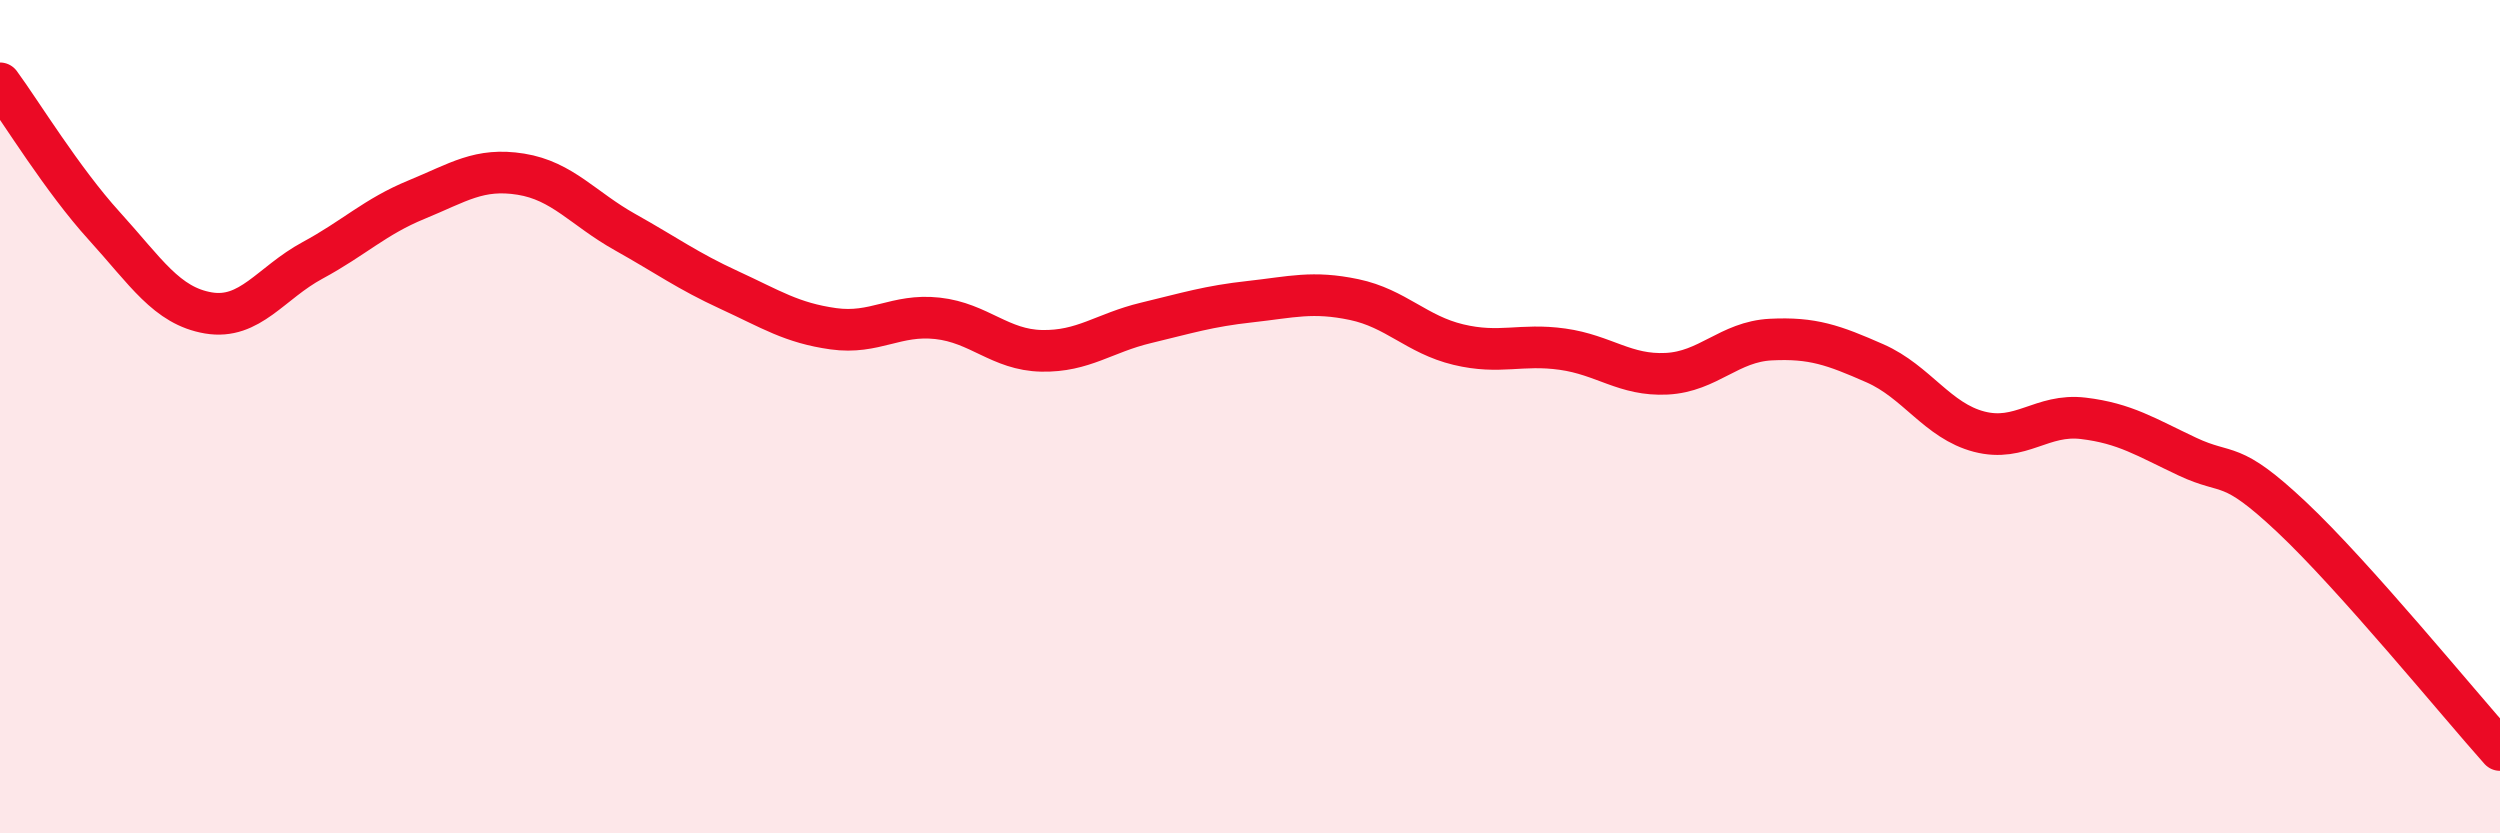
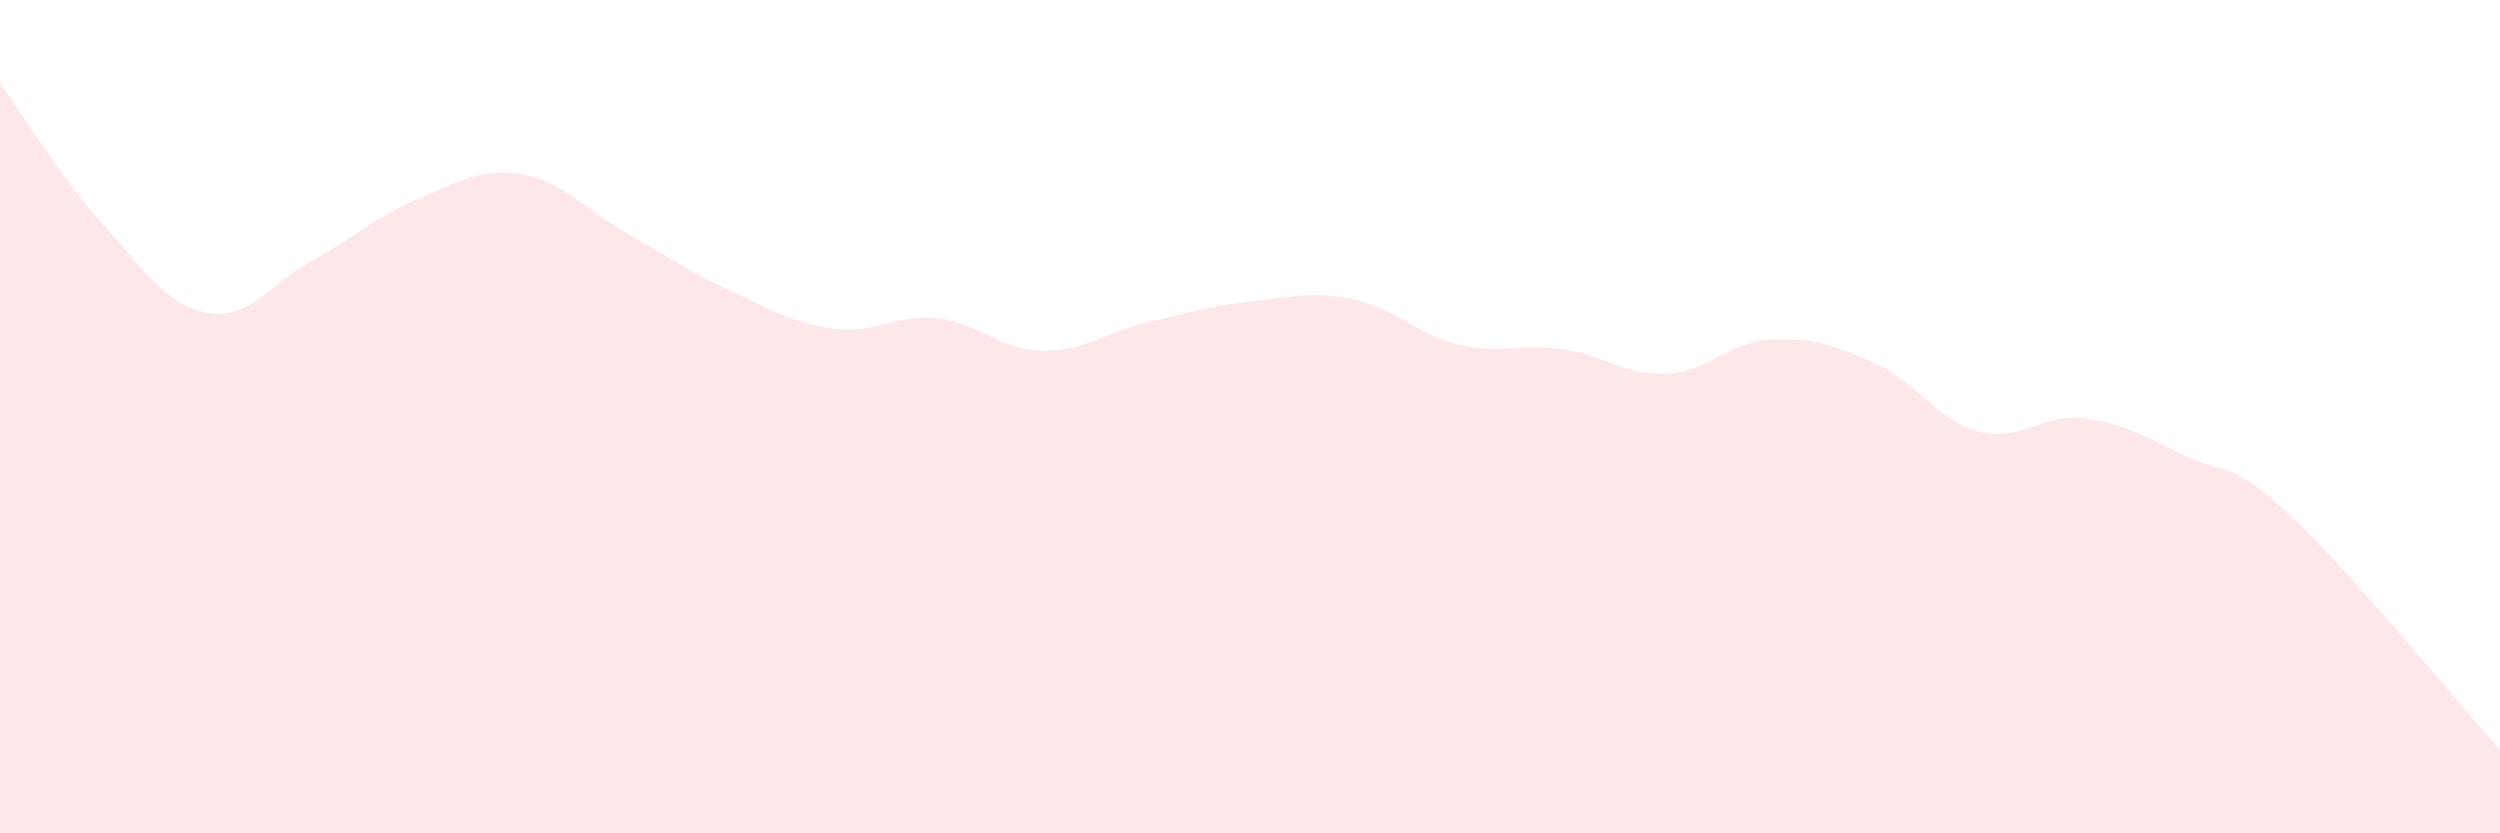
<svg xmlns="http://www.w3.org/2000/svg" width="60" height="20" viewBox="0 0 60 20">
  <path d="M 0,2 C 0.5,2.68 1.5,4.32 2.5,5.42 C 3.5,6.52 4,7.34 5,7.51 C 6,7.68 6.5,6.79 7.5,6.25 C 8.5,5.71 9,5.2 10,4.79 C 11,4.38 11.5,4.02 12.5,4.18 C 13.5,4.34 14,5.01 15,5.57 C 16,6.13 16.5,6.5 17.5,6.96 C 18.5,7.42 19,7.75 20,7.89 C 21,8.03 21.5,7.53 22.5,7.64 C 23.5,7.75 24,8.4 25,8.42 C 26,8.44 26.5,7.99 27.5,7.75 C 28.5,7.51 29,7.35 30,7.24 C 31,7.13 31.5,6.98 32.5,7.19 C 33.5,7.4 34,8.03 35,8.27 C 36,8.51 36.5,8.24 37.5,8.38 C 38.5,8.52 39,9.02 40,8.97 C 41,8.92 41.5,8.2 42.5,8.15 C 43.5,8.1 44,8.28 45,8.72 C 46,9.16 46.5,10.1 47.5,10.36 C 48.5,10.62 49,9.92 50,10.04 C 51,10.16 51.5,10.49 52.5,10.96 C 53.5,11.43 53.5,11 55,12.41 C 56.5,13.82 59,16.88 60,18L60 20L0 20Z" fill="#EB0A25" opacity="0.1" stroke-linecap="round" stroke-linejoin="round" />
-   <path d="M 0,2 C 0.5,2.68 1.5,4.32 2.5,5.42 C 3.5,6.52 4,7.34 5,7.51 C 6,7.68 6.5,6.79 7.5,6.25 C 8.5,5.71 9,5.2 10,4.79 C 11,4.38 11.5,4.02 12.5,4.18 C 13.5,4.34 14,5.01 15,5.57 C 16,6.13 16.5,6.5 17.5,6.96 C 18.5,7.42 19,7.75 20,7.89 C 21,8.03 21.5,7.53 22.5,7.64 C 23.5,7.75 24,8.4 25,8.42 C 26,8.44 26.5,7.99 27.5,7.75 C 28.5,7.51 29,7.35 30,7.24 C 31,7.13 31.5,6.98 32.5,7.19 C 33.5,7.4 34,8.03 35,8.27 C 36,8.51 36.5,8.24 37.5,8.38 C 38.5,8.52 39,9.02 40,8.97 C 41,8.92 41.5,8.2 42.5,8.15 C 43.5,8.1 44,8.28 45,8.72 C 46,9.16 46.5,10.1 47.5,10.36 C 48.5,10.62 49,9.92 50,10.04 C 51,10.16 51.5,10.49 52.5,10.96 C 53.5,11.43 53.5,11 55,12.41 C 56.5,13.82 59,16.88 60,18" stroke="#EB0A25" stroke-width="1" fill="none" stroke-linecap="round" stroke-linejoin="round" />
</svg>